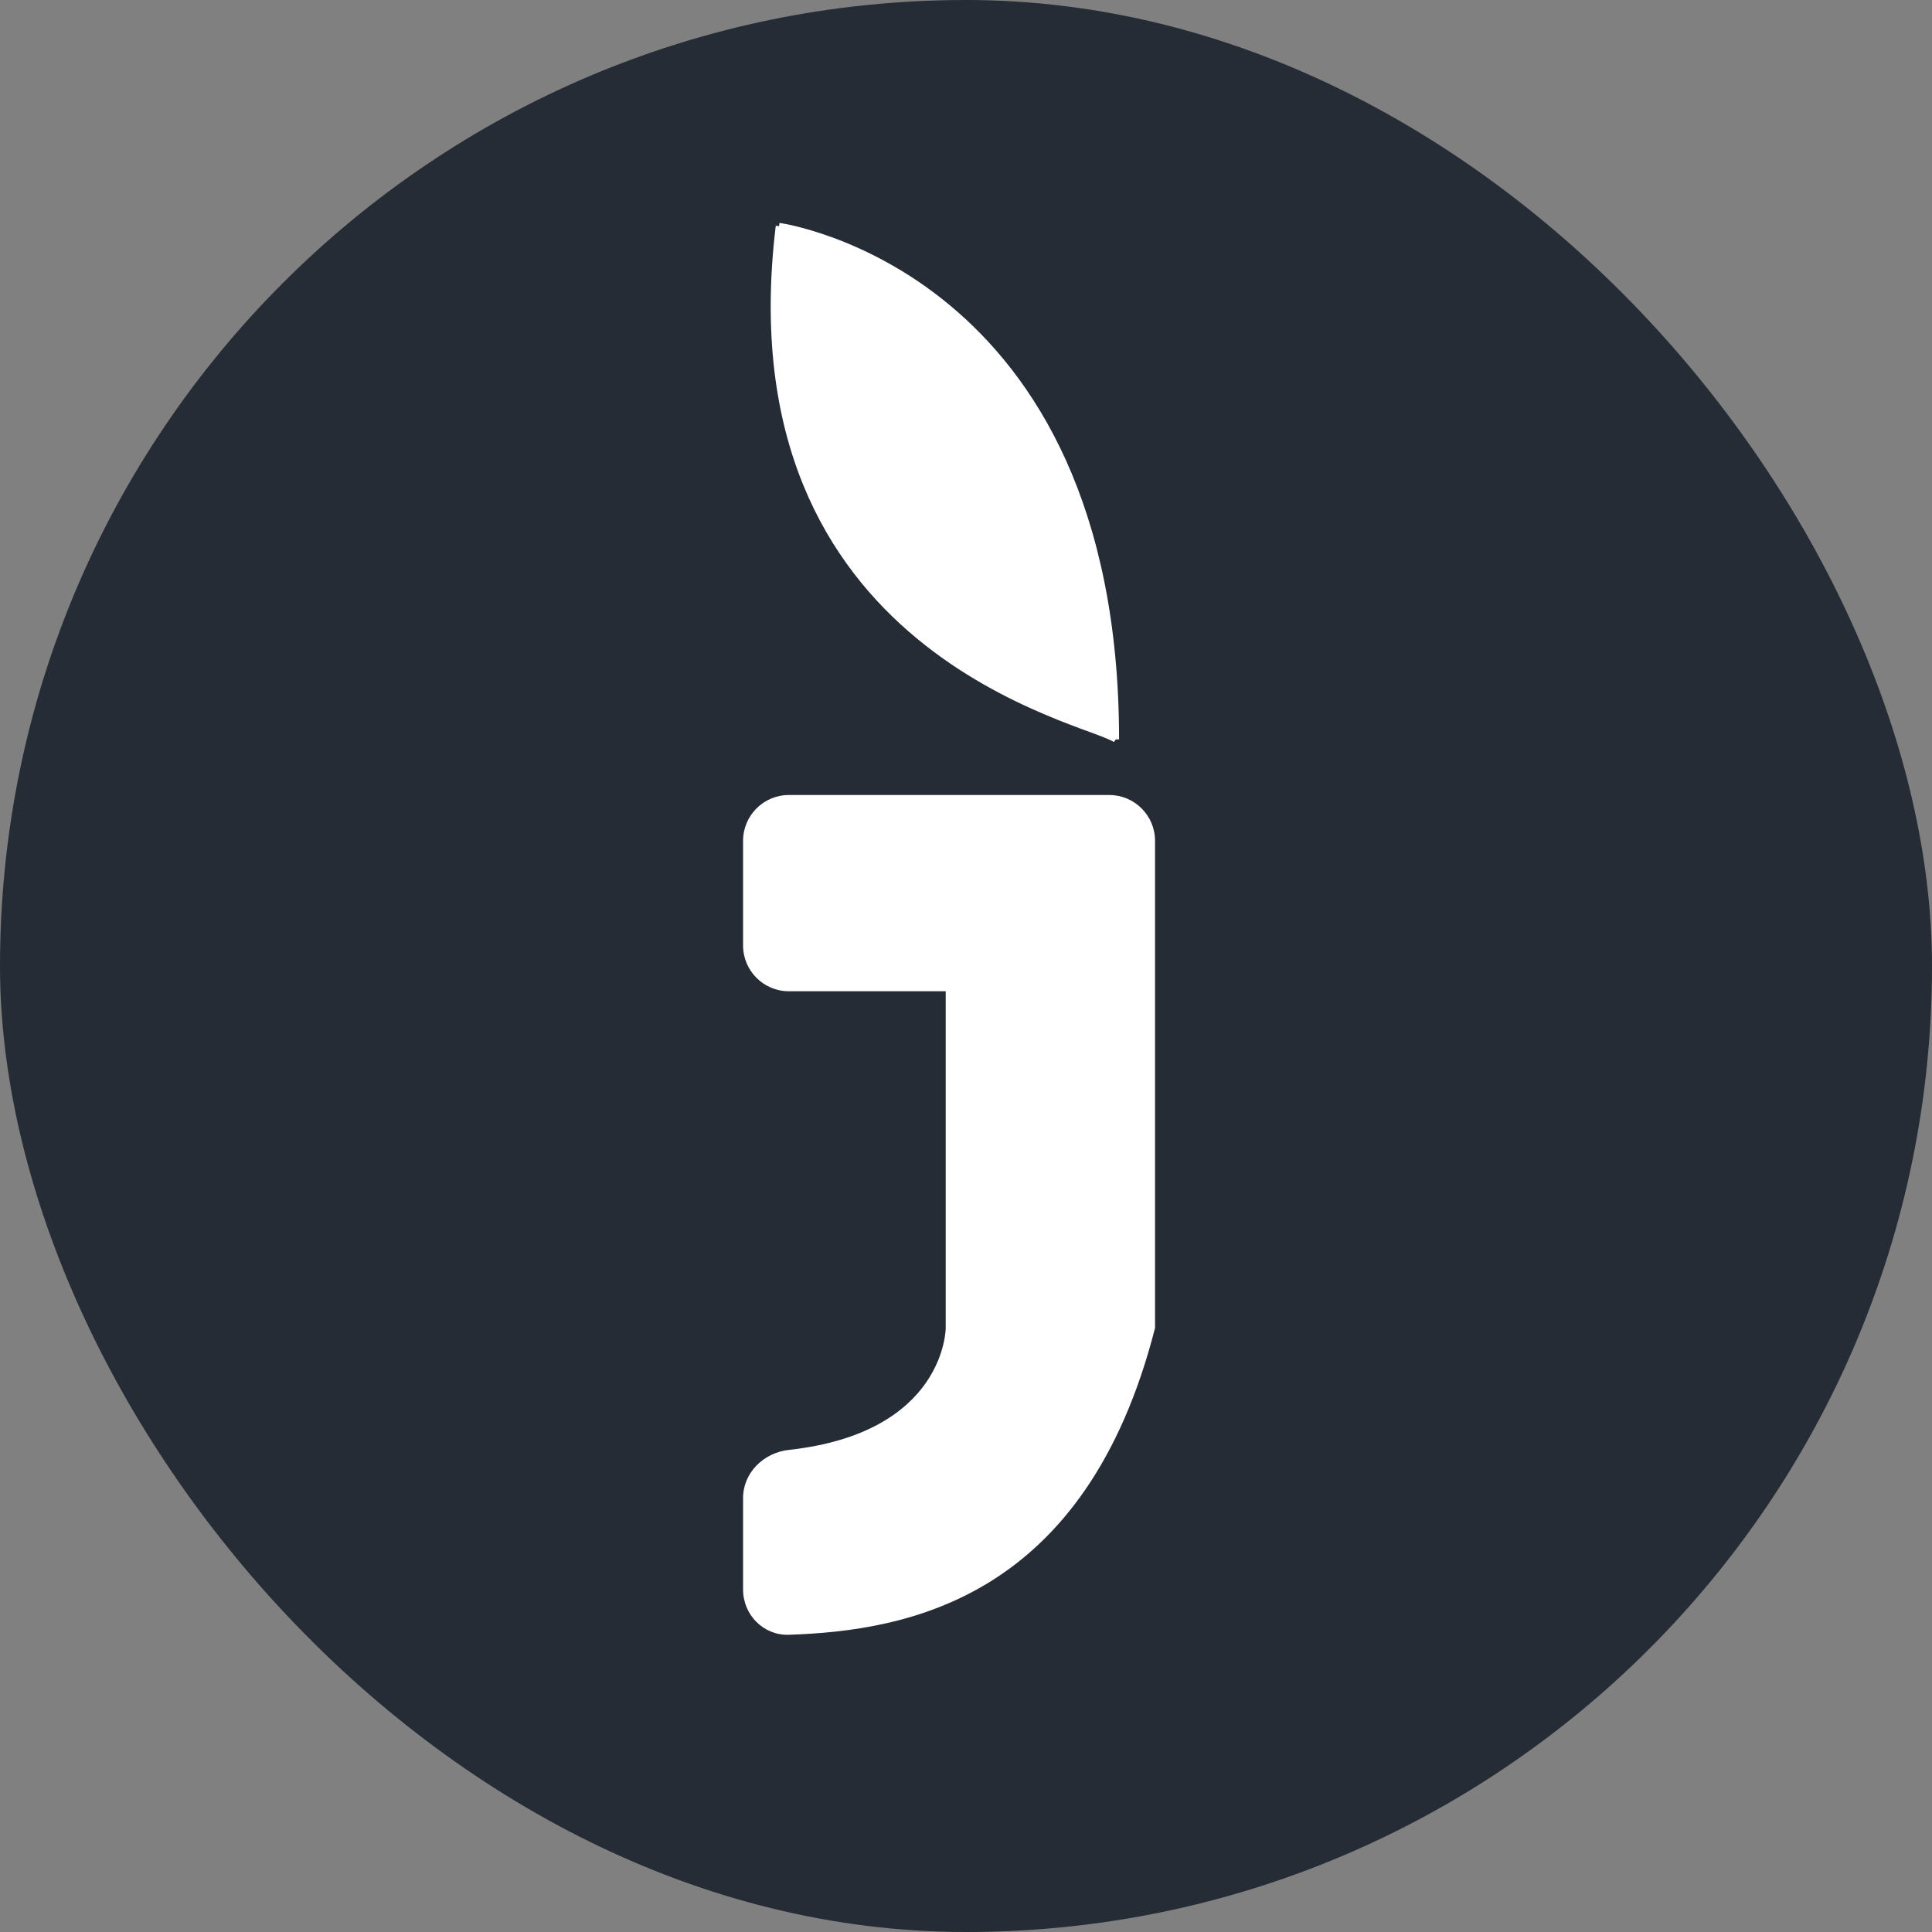
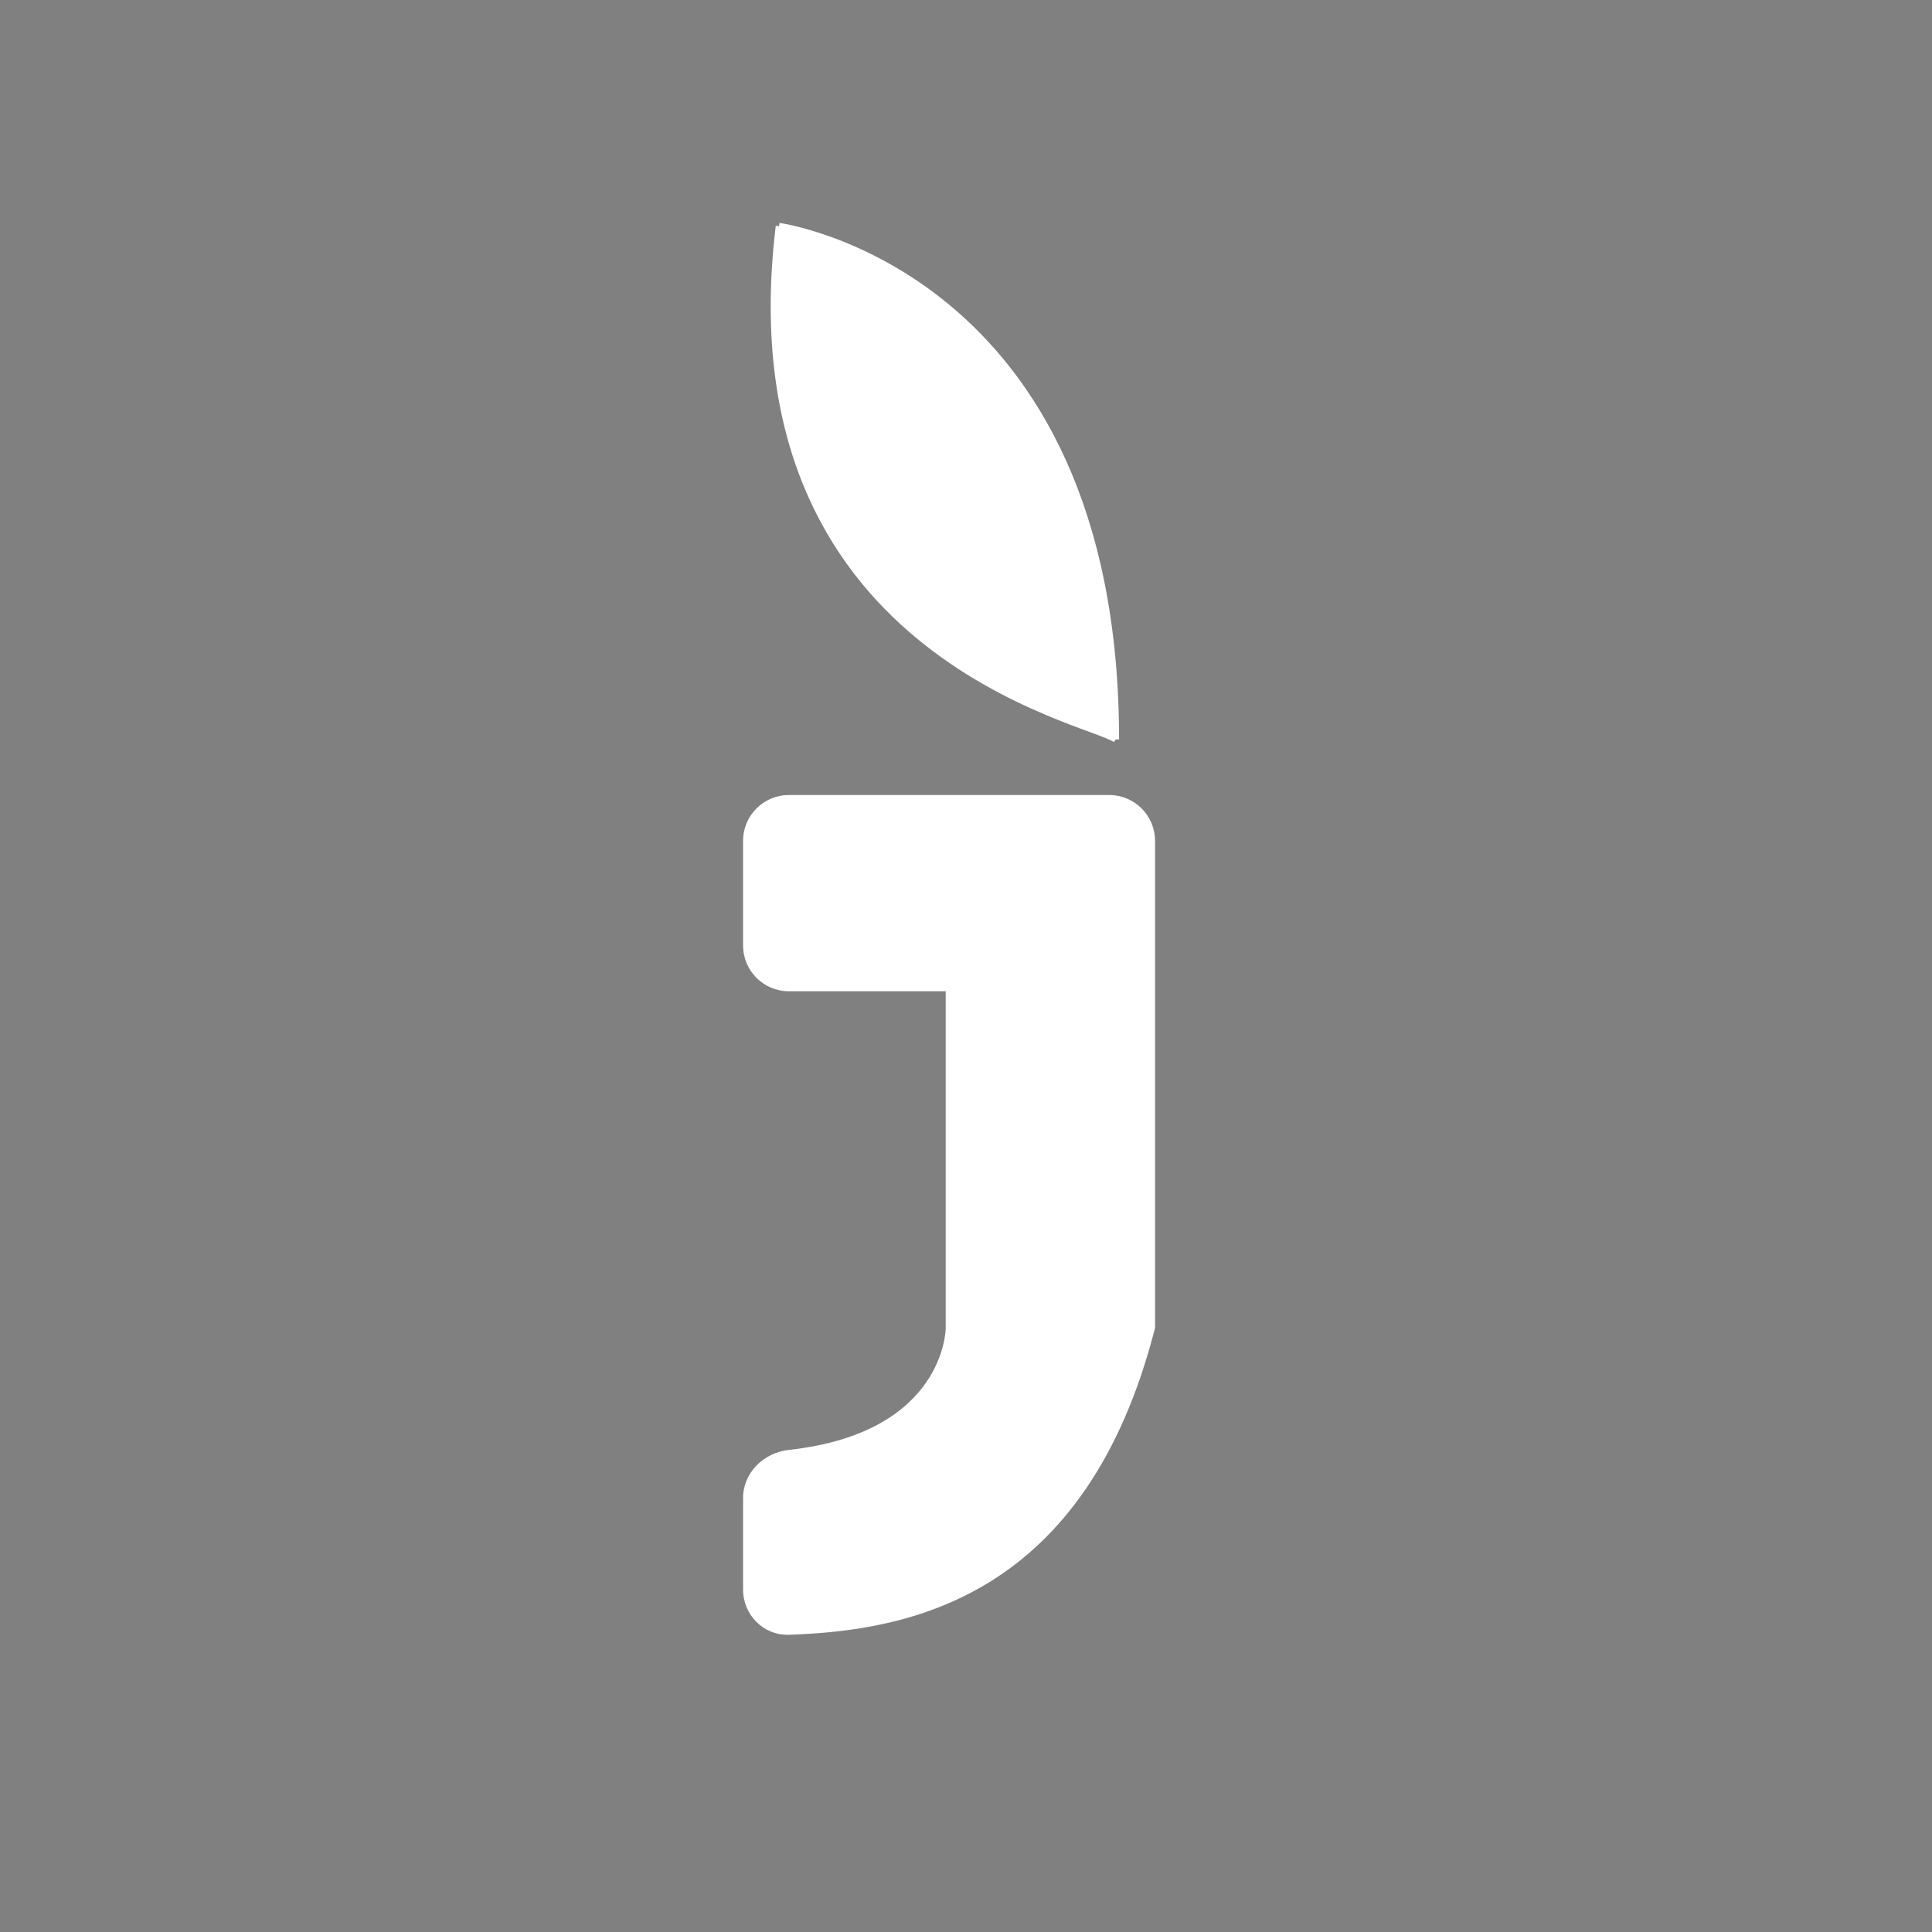
<svg xmlns="http://www.w3.org/2000/svg" width="26" height="26" viewBox="0 0 26 26" fill="none">
  <rect x="0" y="0" width="26" height="26" fill="#808080" stroke="none" />
-   <rect width="26" height="26" rx="13" fill="#262C35" />
-   <path d="M14.928 10.699C15.268 10.699 15.544 10.975 15.544 11.315V17.871C14.616 21.506 12.226 21.947 10.615 22C10.275 22.011 10 21.732 10 21.392V20.159C10 19.819 10.278 19.549 10.616 19.512C12.728 19.281 12.727 17.871 12.727 17.871V13.34H10.616C10.276 13.34 10 13.064 10 12.724V11.315C10 10.975 10.276 10.699 10.616 10.699H14.928ZM10.494 3.001C10.496 3.001 10.5 3.001 10.504 3.002C10.513 3.003 10.526 3.006 10.543 3.009C10.577 3.015 10.626 3.024 10.688 3.039C10.814 3.069 10.993 3.119 11.207 3.197C11.636 3.355 12.207 3.63 12.778 4.104C13.922 5.054 15.059 6.794 15.06 9.951H15.016L14.989 9.986C14.974 9.975 14.941 9.958 14.887 9.936C14.834 9.914 14.766 9.889 14.684 9.858C14.52 9.798 14.303 9.719 14.055 9.613C13.558 9.402 12.931 9.083 12.337 8.591C11.146 7.605 10.089 5.927 10.44 3.038L10.484 3.044C10.49 3.004 10.49 3 10.49 3H10.491C10.492 3 10.493 3.001 10.494 3.001Z" fill="white" />
+   <path d="M14.928 10.699C15.268 10.699 15.544 10.975 15.544 11.315V17.871C14.616 21.506 12.226 21.947 10.615 22C10.275 22.011 10 21.732 10 21.392V20.159C10 19.819 10.278 19.549 10.616 19.512C12.728 19.281 12.727 17.871 12.727 17.871V13.34H10.616C10.276 13.34 10 13.064 10 12.724V11.315C10 10.975 10.276 10.699 10.616 10.699ZM10.494 3.001C10.496 3.001 10.5 3.001 10.504 3.002C10.513 3.003 10.526 3.006 10.543 3.009C10.577 3.015 10.626 3.024 10.688 3.039C10.814 3.069 10.993 3.119 11.207 3.197C11.636 3.355 12.207 3.63 12.778 4.104C13.922 5.054 15.059 6.794 15.06 9.951H15.016L14.989 9.986C14.974 9.975 14.941 9.958 14.887 9.936C14.834 9.914 14.766 9.889 14.684 9.858C14.52 9.798 14.303 9.719 14.055 9.613C13.558 9.402 12.931 9.083 12.337 8.591C11.146 7.605 10.089 5.927 10.44 3.038L10.484 3.044C10.49 3.004 10.49 3 10.49 3H10.491C10.492 3 10.493 3.001 10.494 3.001Z" fill="white" />
</svg>